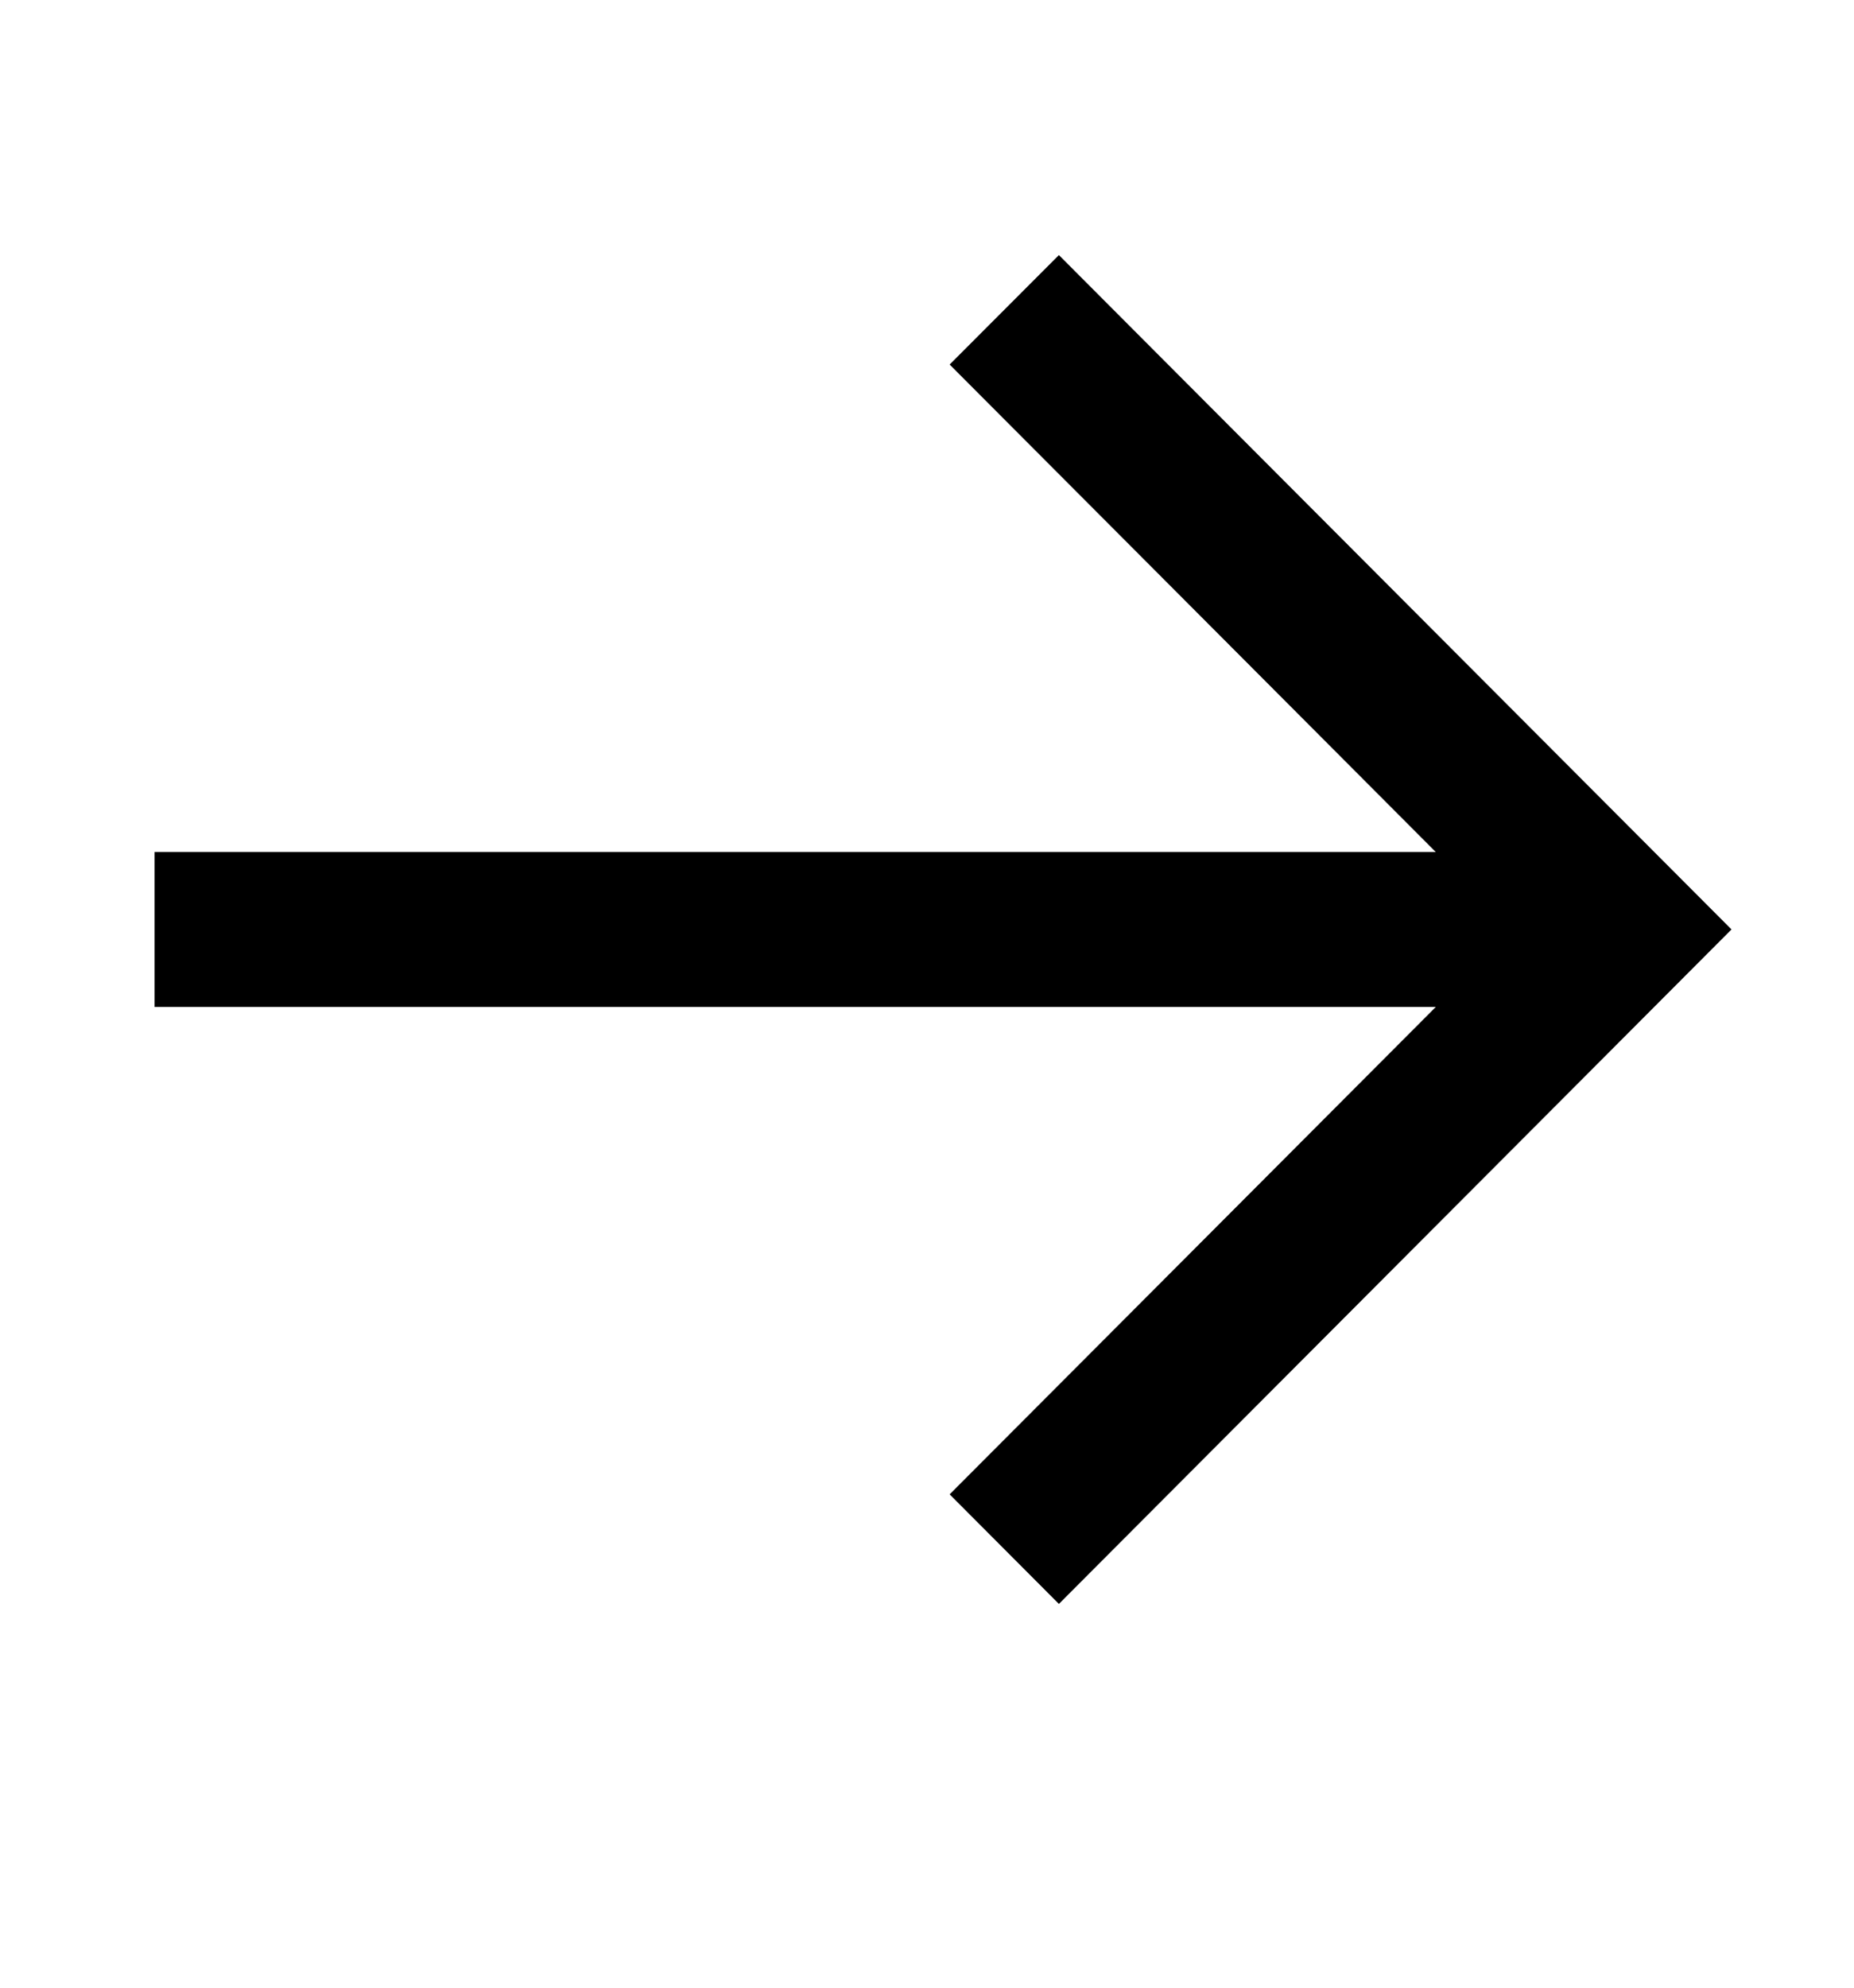
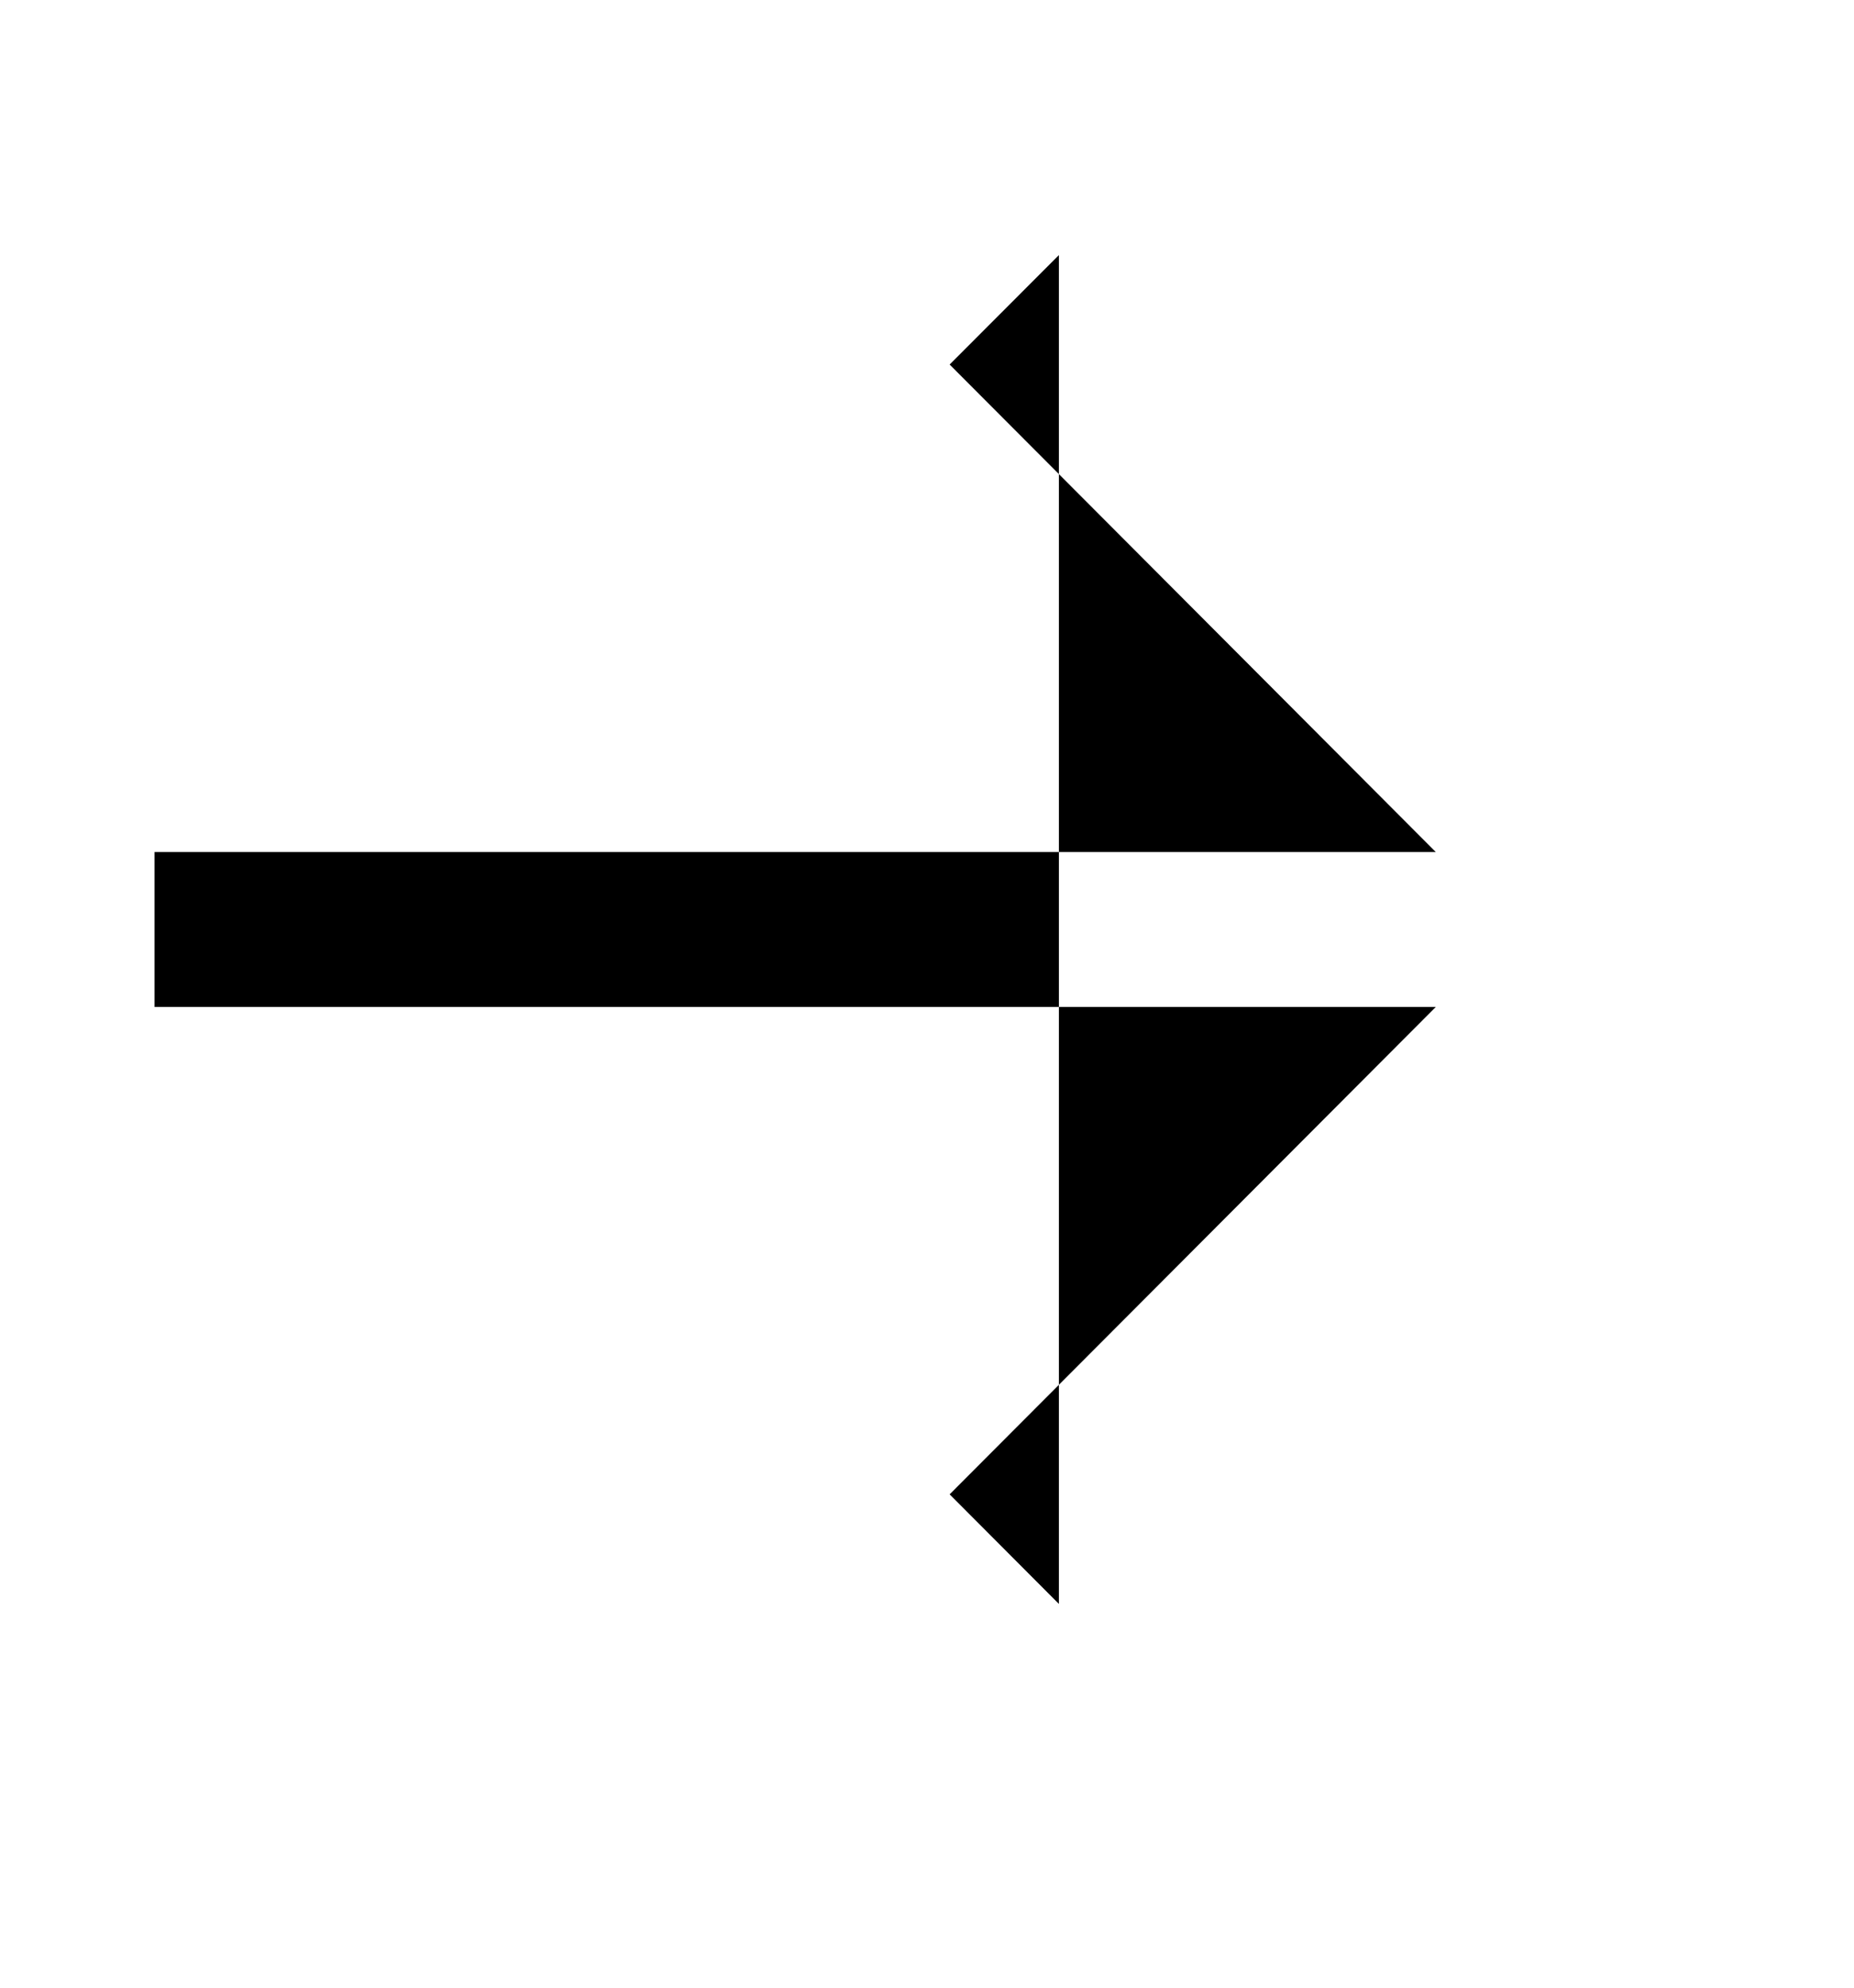
<svg xmlns="http://www.w3.org/2000/svg" width="14" height="15" viewBox="0 0 14 15" fill="none">
  <g id="arrow_right">
-     <path id="Icon" fill-rule="evenodd" clip-rule="evenodd" d="M7.996 12.104L7.171 11.277L10.842 7.599L1.167 7.599L1.167 6.43L10.842 6.43L7.171 2.751L7.996 1.925L13.075 7.014L7.996 12.104Z" fill="black" />
+     <path id="Icon" fill-rule="evenodd" clip-rule="evenodd" d="M7.996 12.104L7.171 11.277L10.842 7.599L1.167 7.599L1.167 6.43L10.842 6.43L7.171 2.751L7.996 1.925L7.996 12.104Z" fill="black" />
  </g>
</svg>